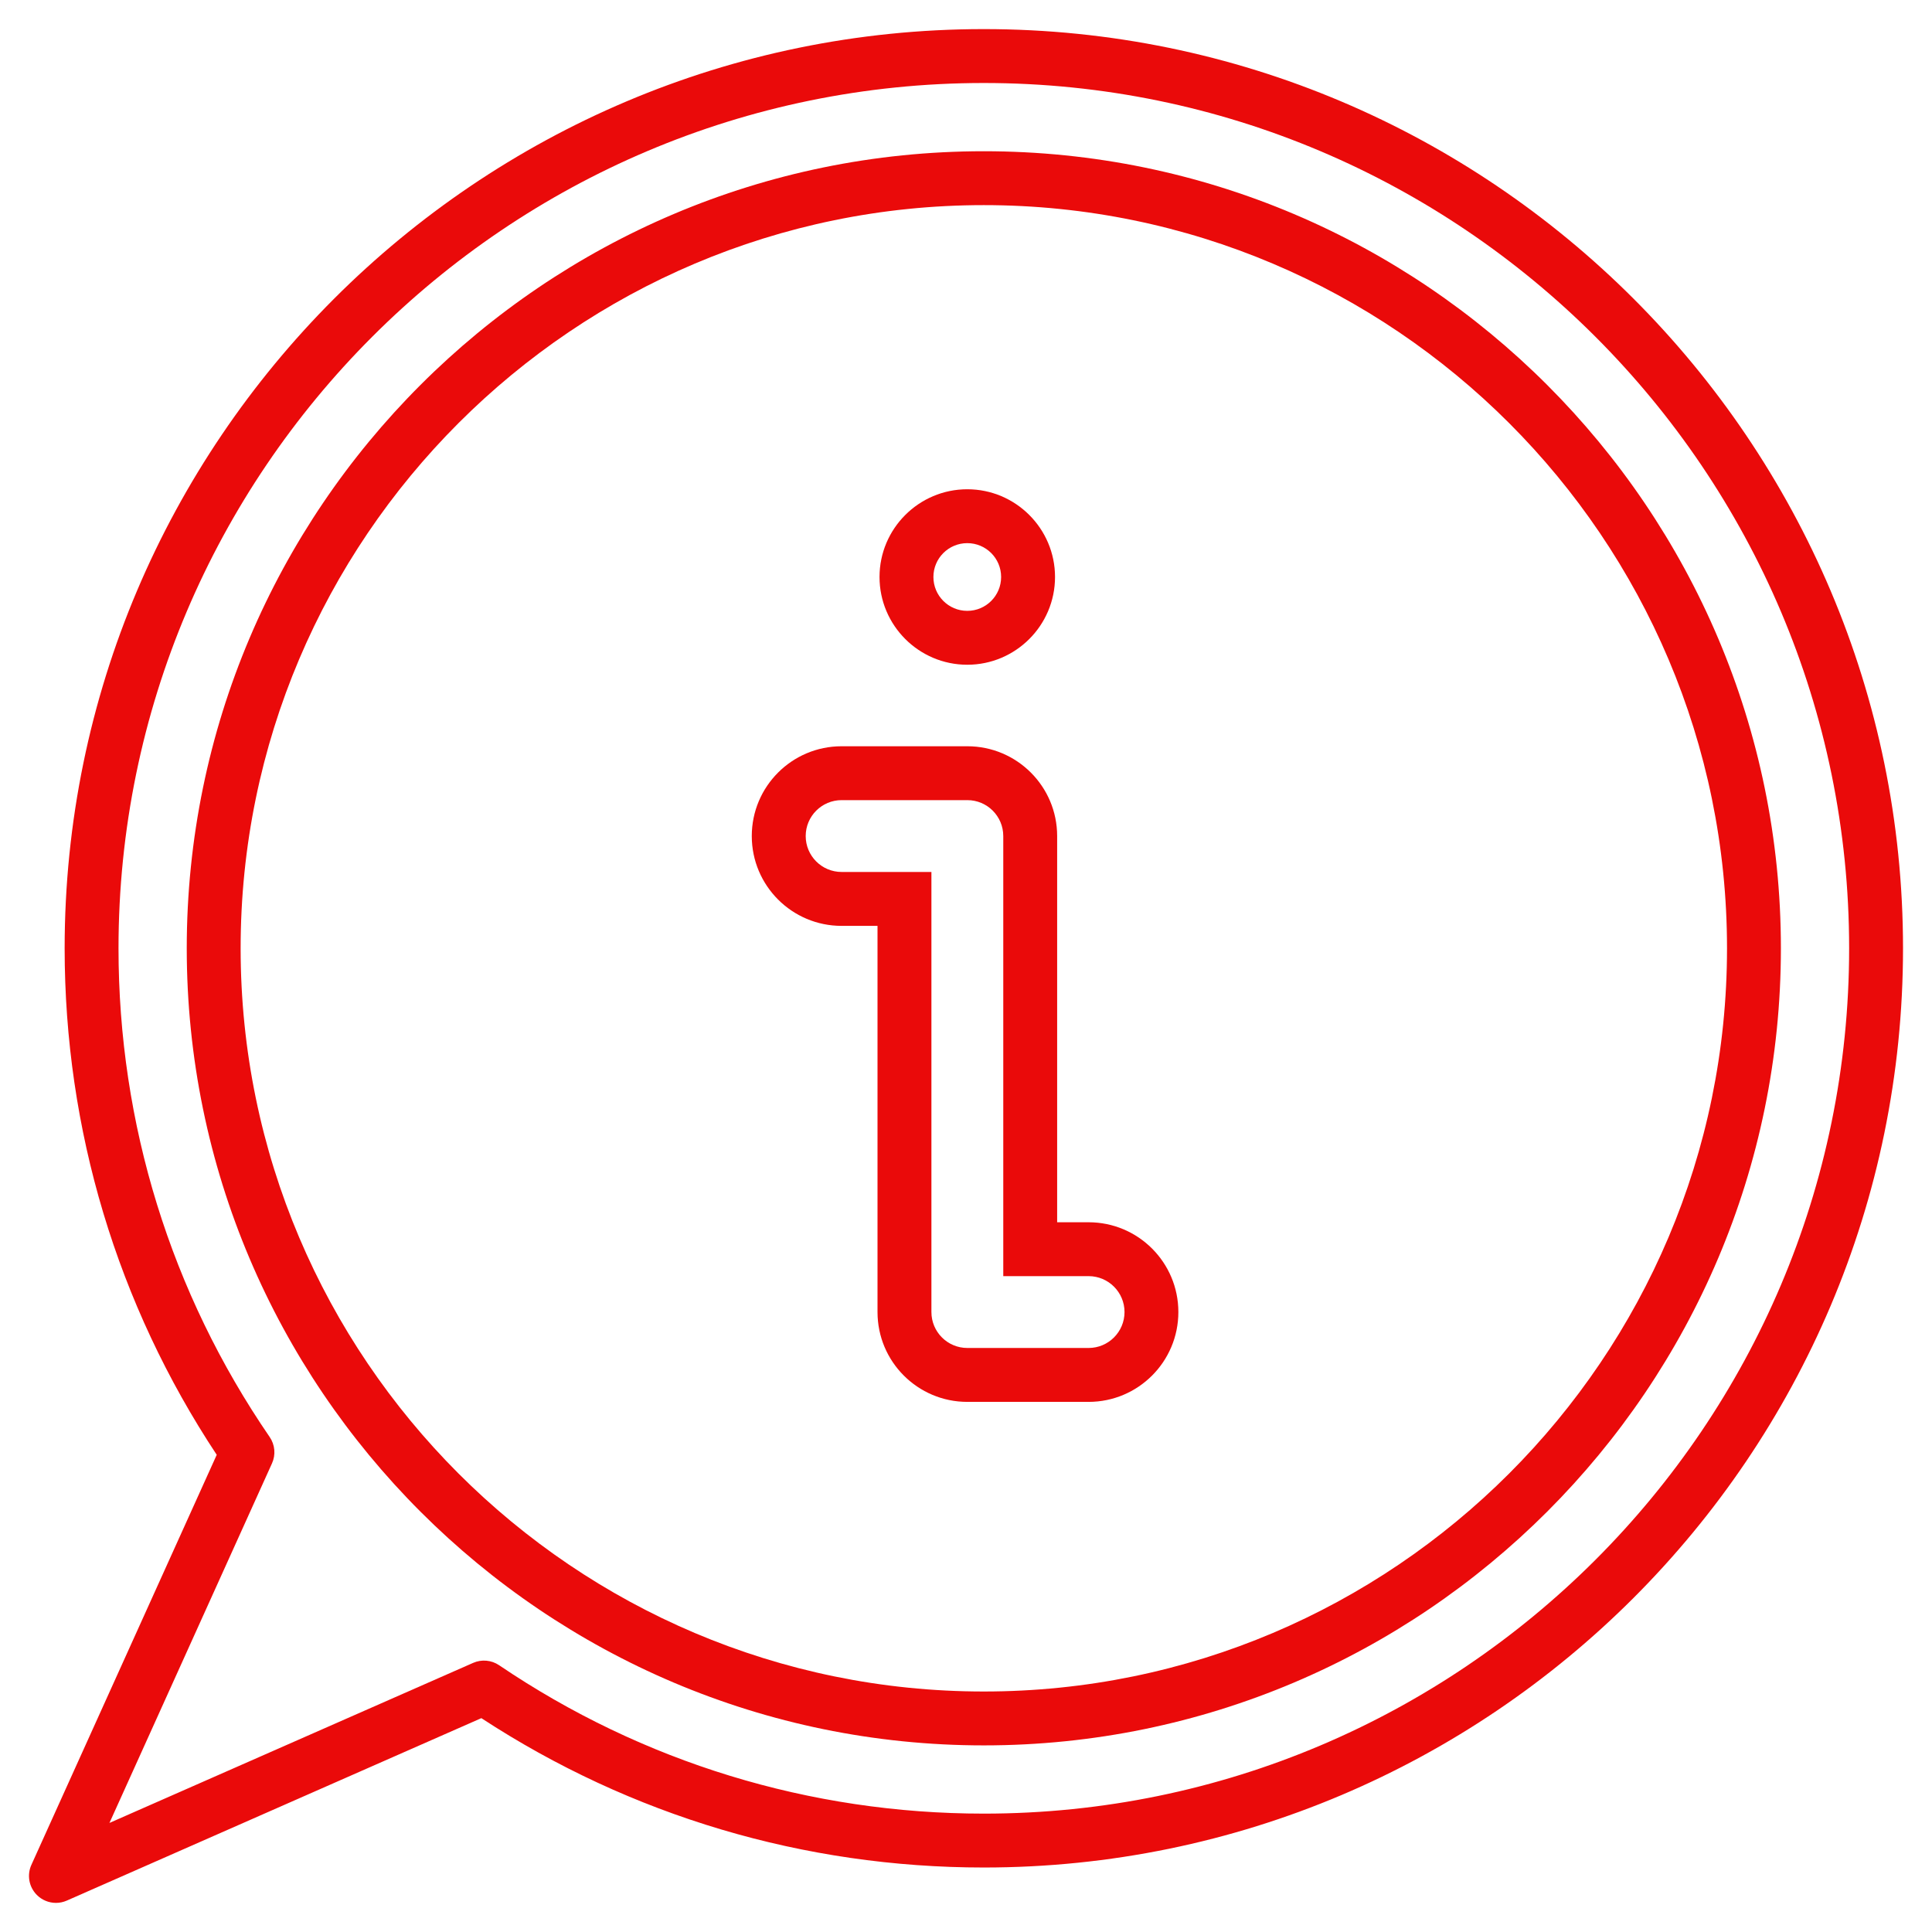
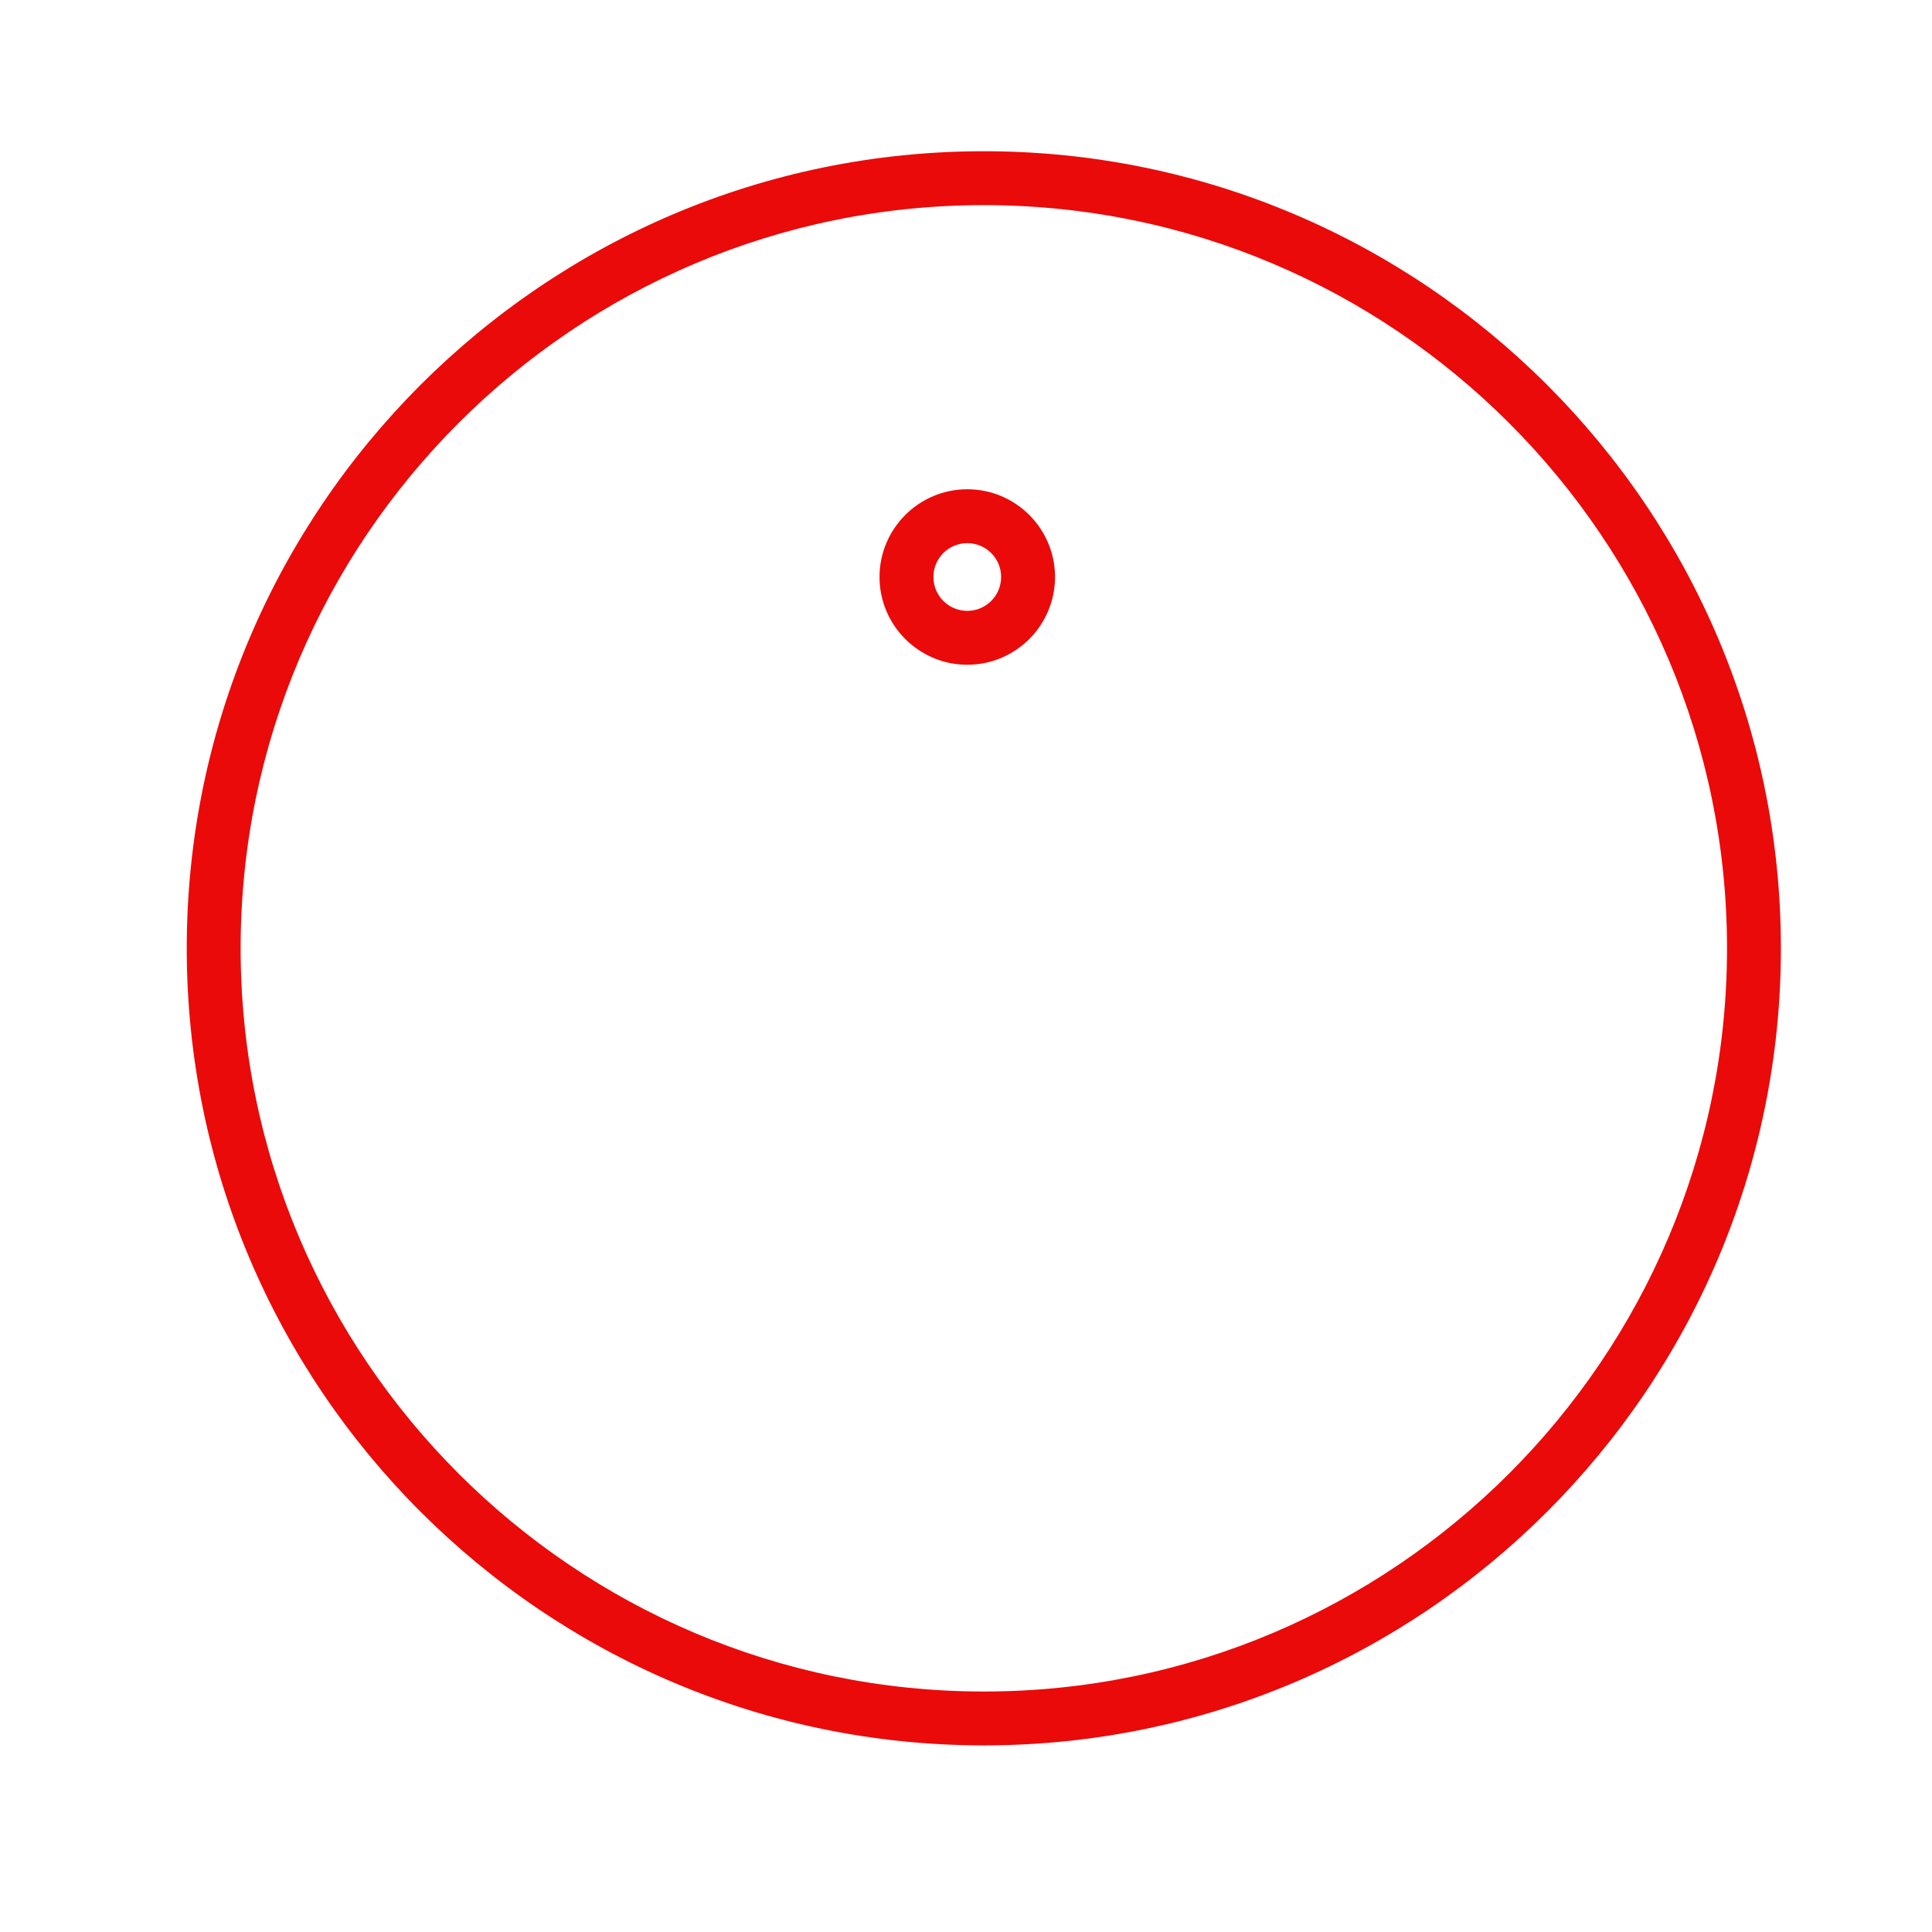
<svg xmlns="http://www.w3.org/2000/svg" version="1.1" id="Calque_1" x="0px" y="0px" width="100px" height="100px" viewBox="0 0 100 100" enable-background="new 0 0 100 100" xml:space="preserve">
  <rect fill="none" width="100" height="100" />
  <g>
    <path fill="#EA0A0A" d="M50.922,90.341c-22.748,0-41.256-18.508-41.256-41.257c0-22.748,18.508-41.256,41.256-41.256   c22.749,0,41.257,18.508,41.257,41.256C92.179,71.833,73.671,90.341,50.922,90.341z M50.922,10.617   c-21.21,0-38.467,17.257-38.467,38.467c0,21.211,17.257,38.468,38.467,38.468c21.211,0,38.468-17.257,38.468-38.468   C89.39,27.874,72.133,10.617,50.922,10.617z" />
-     <path fill="#EA0A0A" d="M2.896,98.493c-0.365,0-0.724-0.144-0.991-0.413c-0.407-0.411-0.519-1.029-0.28-1.556l9.593-21.223   c-5.152-7.786-7.872-16.834-7.872-26.218c0-26.234,21.343-47.577,47.577-47.577C77.157,1.507,98.5,22.85,98.5,49.084   S77.157,96.662,50.922,96.662c-9.295,0-18.27-2.671-26.007-7.731L3.457,98.375C3.276,98.455,3.085,98.493,2.896,98.493z    M50.922,4.296c-24.696,0-44.788,20.092-44.788,44.788c0,9.084,2.705,17.83,7.824,25.295c0.276,0.402,0.321,0.919,0.121,1.363   L5.665,94.355l18.826-8.285c0.438-0.193,0.946-0.147,1.344,0.122c7.417,5.024,16.093,7.681,25.087,7.681   c24.697,0,44.789-20.093,44.789-44.789S75.619,4.296,50.922,4.296z" />
    <path fill="#EA0A0A" d="M50.066,25.324c-2.504,0-4.542,2.037-4.542,4.541s2.038,4.542,4.542,4.542s4.542-2.038,4.542-4.542   S52.57,25.324,50.066,25.324z M50.066,31.618c-0.968,0-1.753-0.785-1.753-1.753s0.785-1.752,1.753-1.752s1.752,0.784,1.752,1.752   S51.034,31.618,50.066,31.618z" />
-     <path fill="#EA0A0A" d="M56.345,63.264h-1.627v-19.99c0-2.567-2.082-4.648-4.649-4.648h-6.508c-2.567,0-4.649,2.081-4.649,4.648   s2.082,4.649,4.649,4.649h1.859v19.989c0,2.567,2.081,4.649,4.648,4.649h6.276c2.567,0,4.648-2.082,4.648-4.649   S58.912,63.264,56.345,63.264z M56.345,69.771h-6.276c-1.026,0-1.859-0.832-1.859-1.859V45.133h-4.648   c-1.027,0-1.859-0.832-1.859-1.859c0-1.026,0.832-1.859,1.859-1.859h6.508c1.027,0,1.859,0.833,1.859,1.859v22.779h4.417   c1.026,0,1.859,0.833,1.859,1.859C58.204,68.939,57.371,69.771,56.345,69.771z" />
  </g>
</svg>